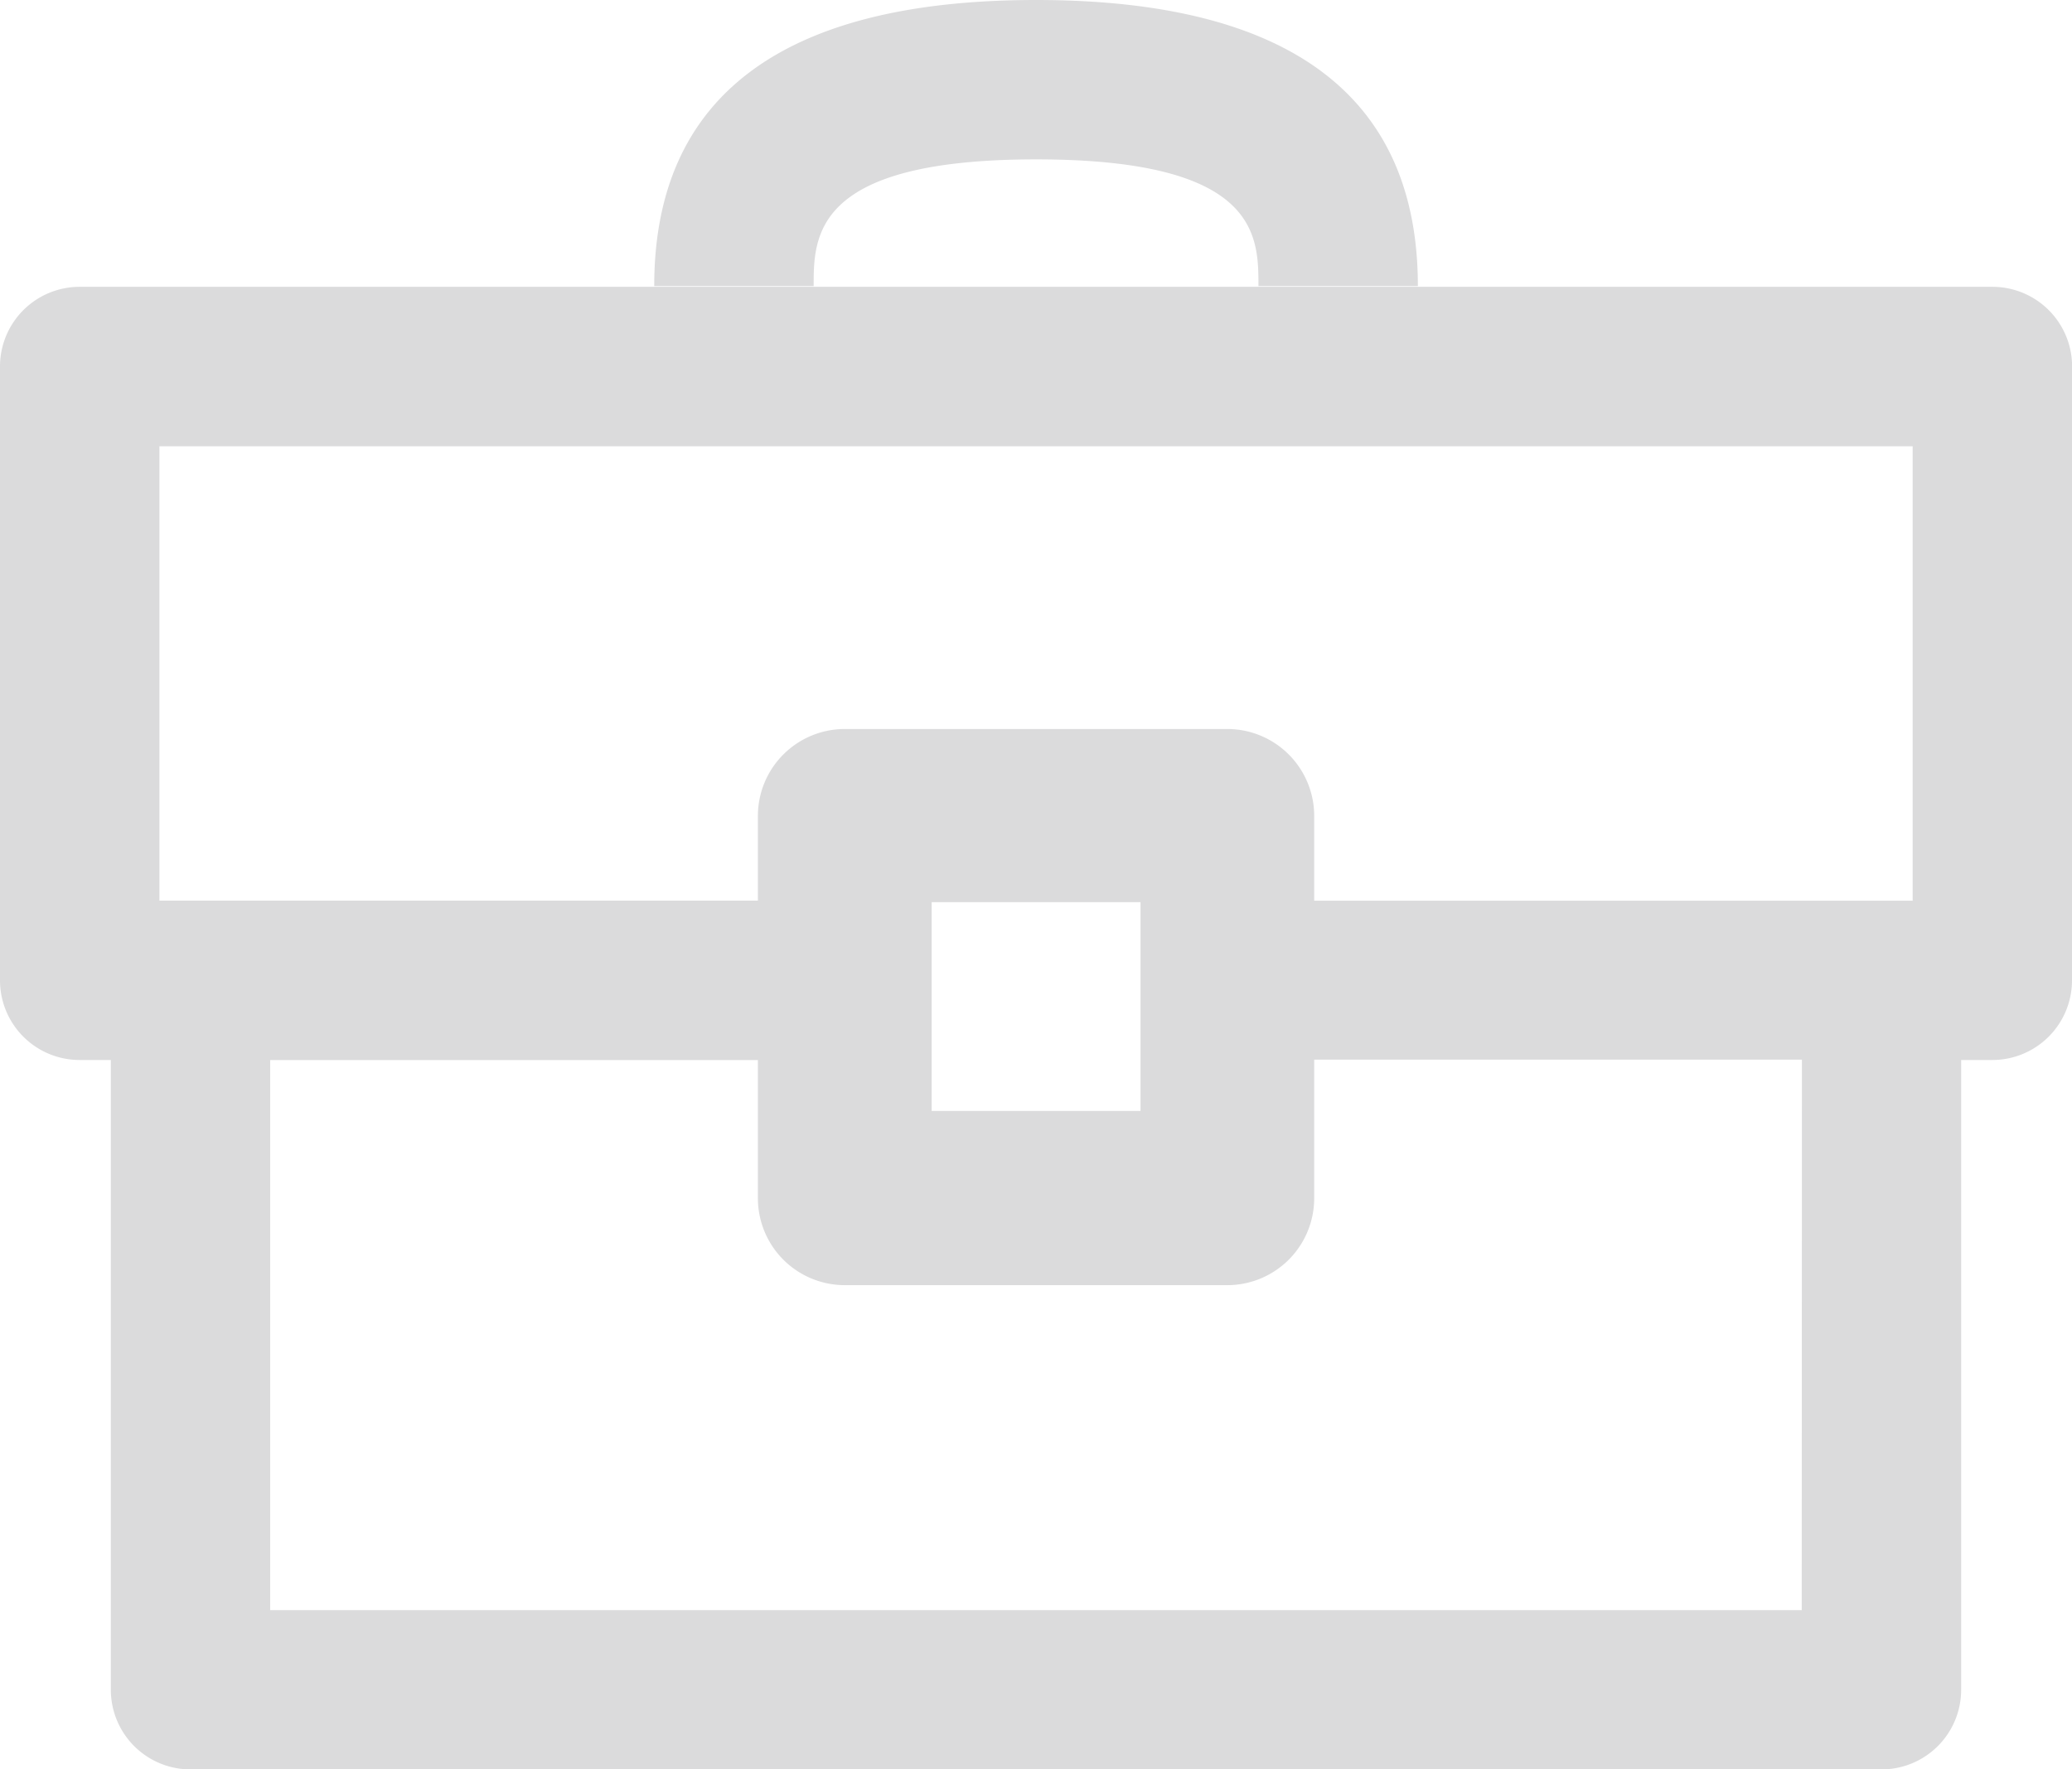
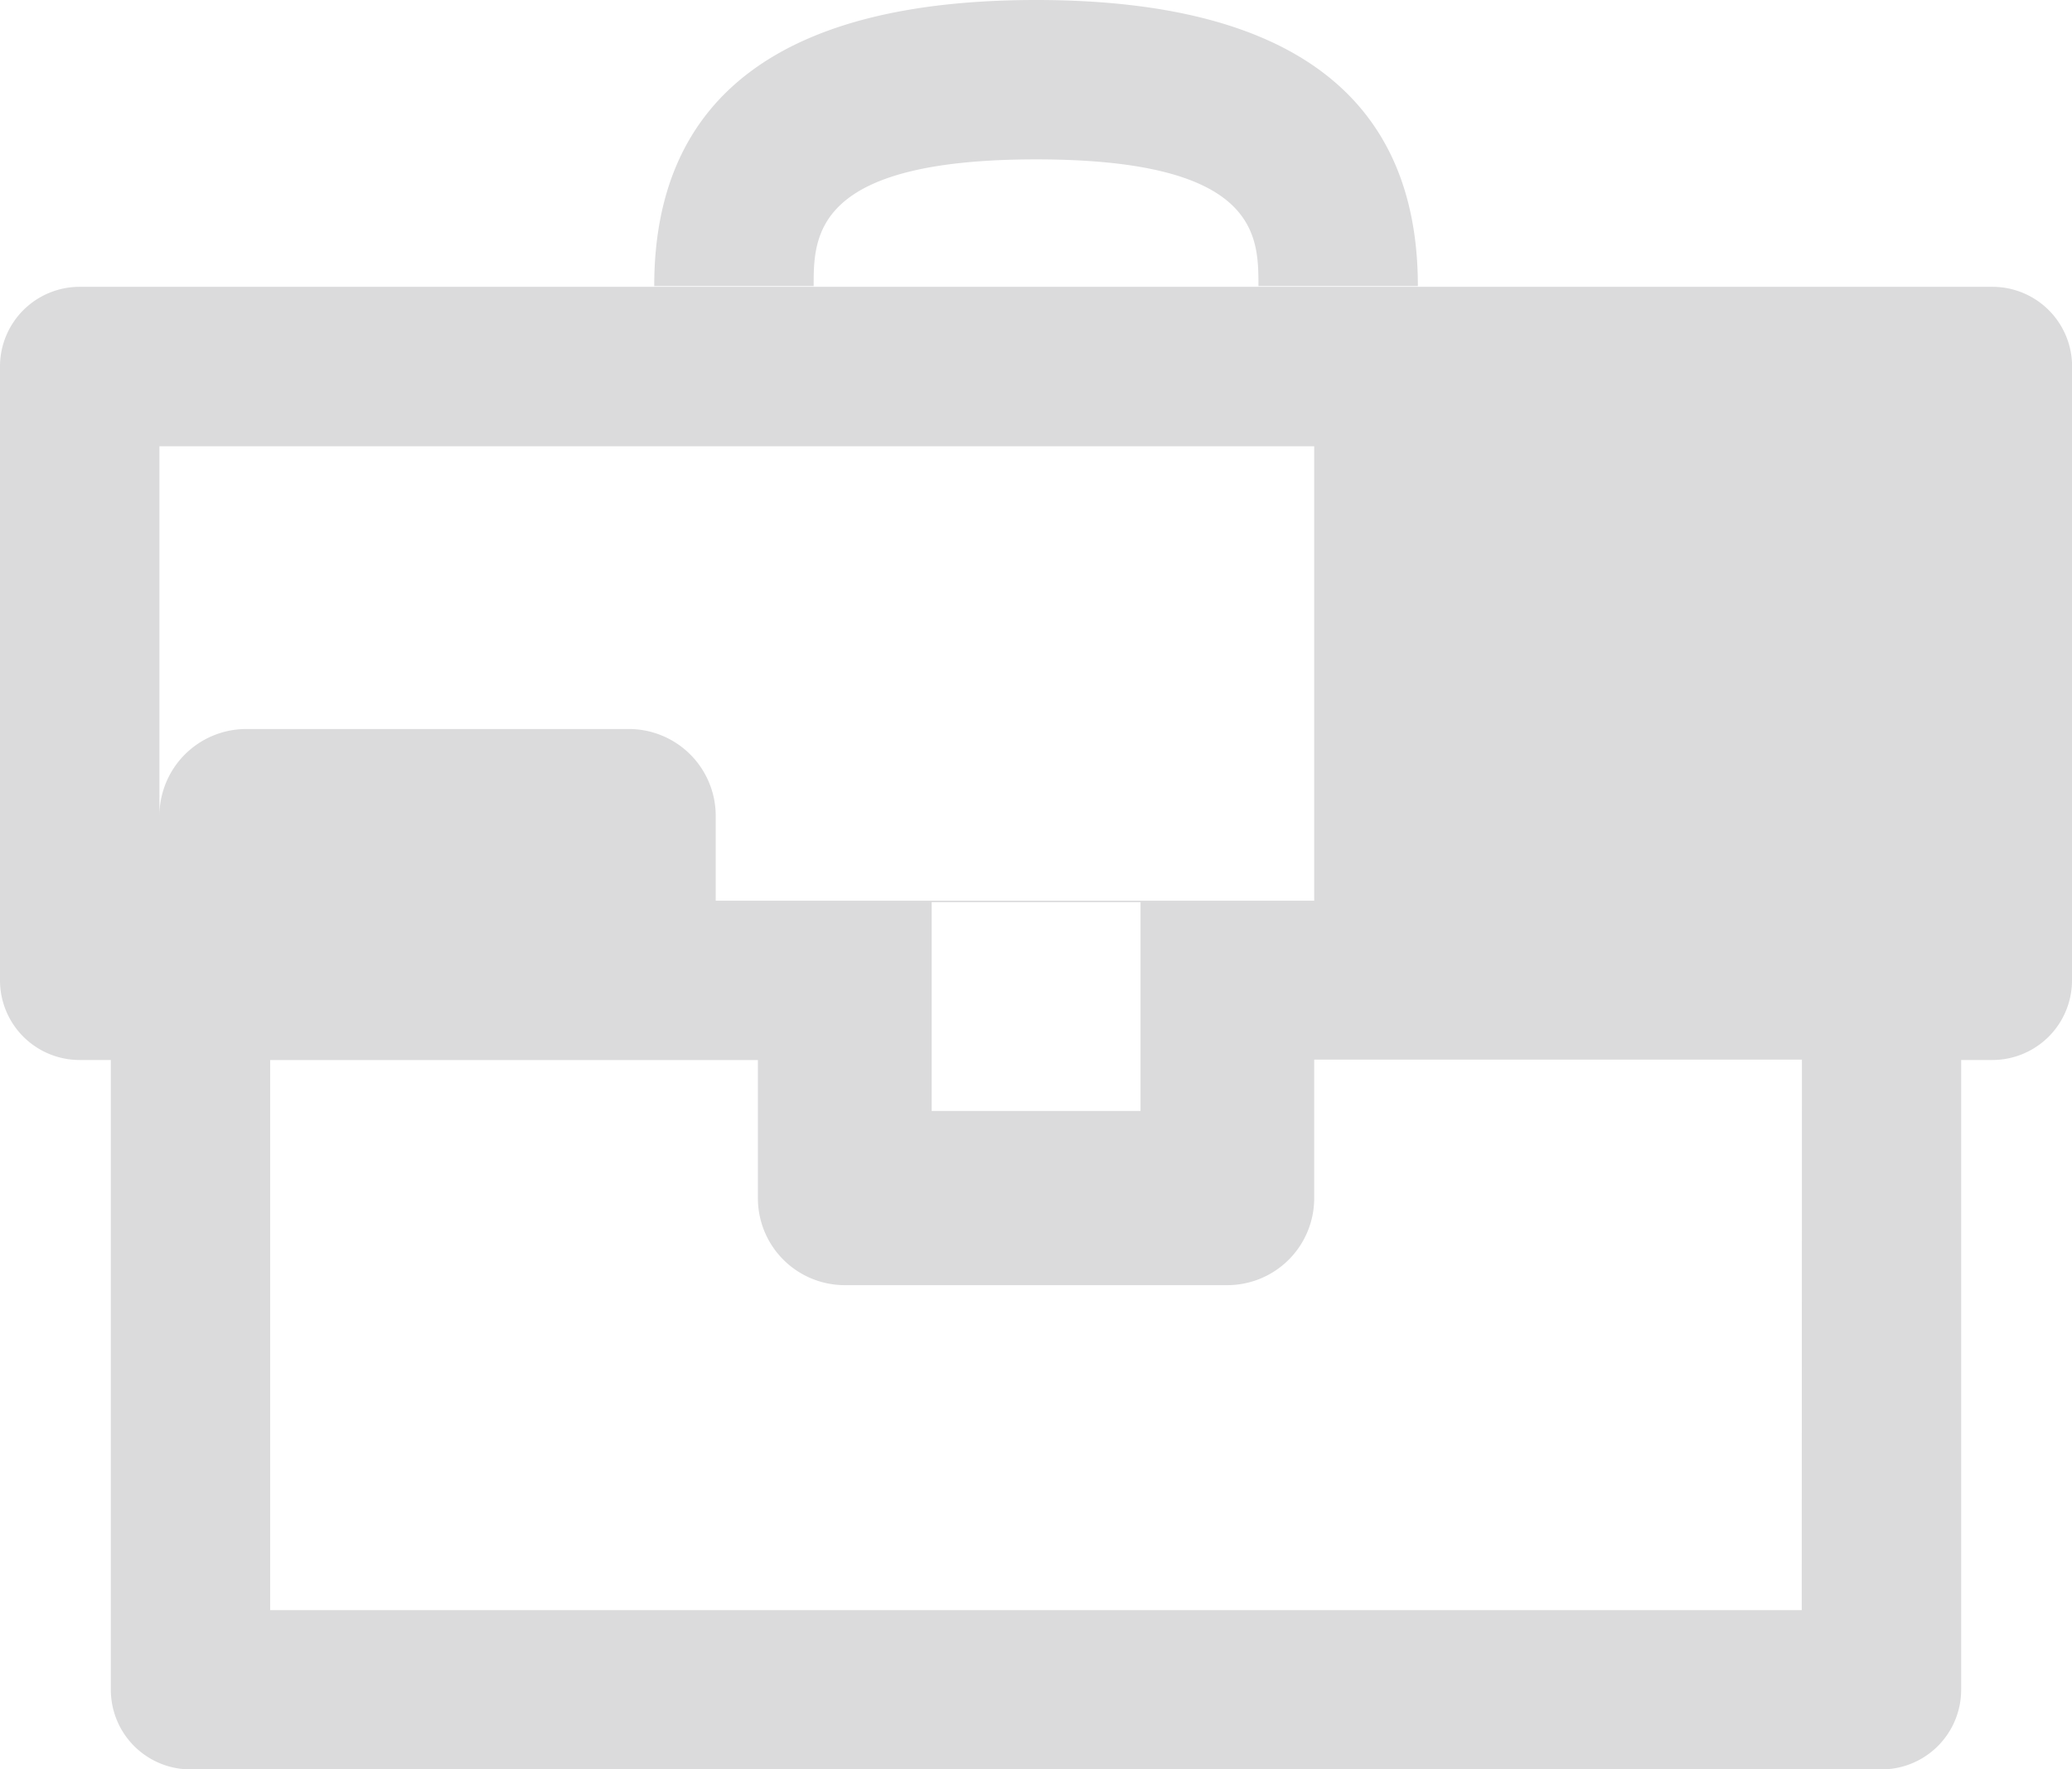
<svg xmlns="http://www.w3.org/2000/svg" width="21.666" height="18.507" viewBox="0 0 21.666 18.507">
-   <path id="NavIcon-B2BExecs" d="M119.274,139.759h-1.667c0-1.986,1.343-2.992,3.993-2.992s3.992,1.006,3.992,2.992h-1.667c0-.528,0-1.325-2.325-1.325s-2.326.8-2.326,1.325m13.158.841v6.421a.833.833,0,0,1-.833.833h-.326v6.587a.833.833,0,0,1-.833.833H112.759a.833.833,0,0,1-.834-.833v-6.587H111.6a.833.833,0,0,1-.834-.833V140.6a.833.833,0,0,1,.834-.833h20a.833.833,0,0,1,.833.833m-20,5.587h6.258V145.3a.909.909,0,0,1,.909-.908h4a.909.909,0,0,1,.908.908v.888h6.258v-4.753H112.433Zm8.075,2.2h2.184v-2.184h-2.184Zm9.1-.537h-5.1V149.3a.909.909,0,0,1-.908.909h-4a.909.909,0,0,1-.909-.909v-1.445h-5.1v5.753h16.015Z" transform="translate(-110.766 -136.767)" fill="#dbdbdc" />
+   <path id="NavIcon-B2BExecs" d="M119.274,139.759h-1.667c0-1.986,1.343-2.992,3.993-2.992s3.992,1.006,3.992,2.992h-1.667c0-.528,0-1.325-2.325-1.325s-2.326.8-2.326,1.325m13.158.841v6.421a.833.833,0,0,1-.833.833h-.326v6.587a.833.833,0,0,1-.833.833H112.759a.833.833,0,0,1-.834-.833v-6.587H111.6a.833.833,0,0,1-.834-.833V140.6a.833.833,0,0,1,.834-.833h20a.833.833,0,0,1,.833.833m-20,5.587V145.3a.909.909,0,0,1,.909-.908h4a.909.909,0,0,1,.908.908v.888h6.258v-4.753H112.433Zm8.075,2.2h2.184v-2.184h-2.184Zm9.1-.537h-5.1V149.3a.909.909,0,0,1-.908.909h-4a.909.909,0,0,1-.909-.909v-1.445h-5.1v5.753h16.015Z" transform="translate(-110.766 -136.767)" fill="#dbdbdc" />
</svg>